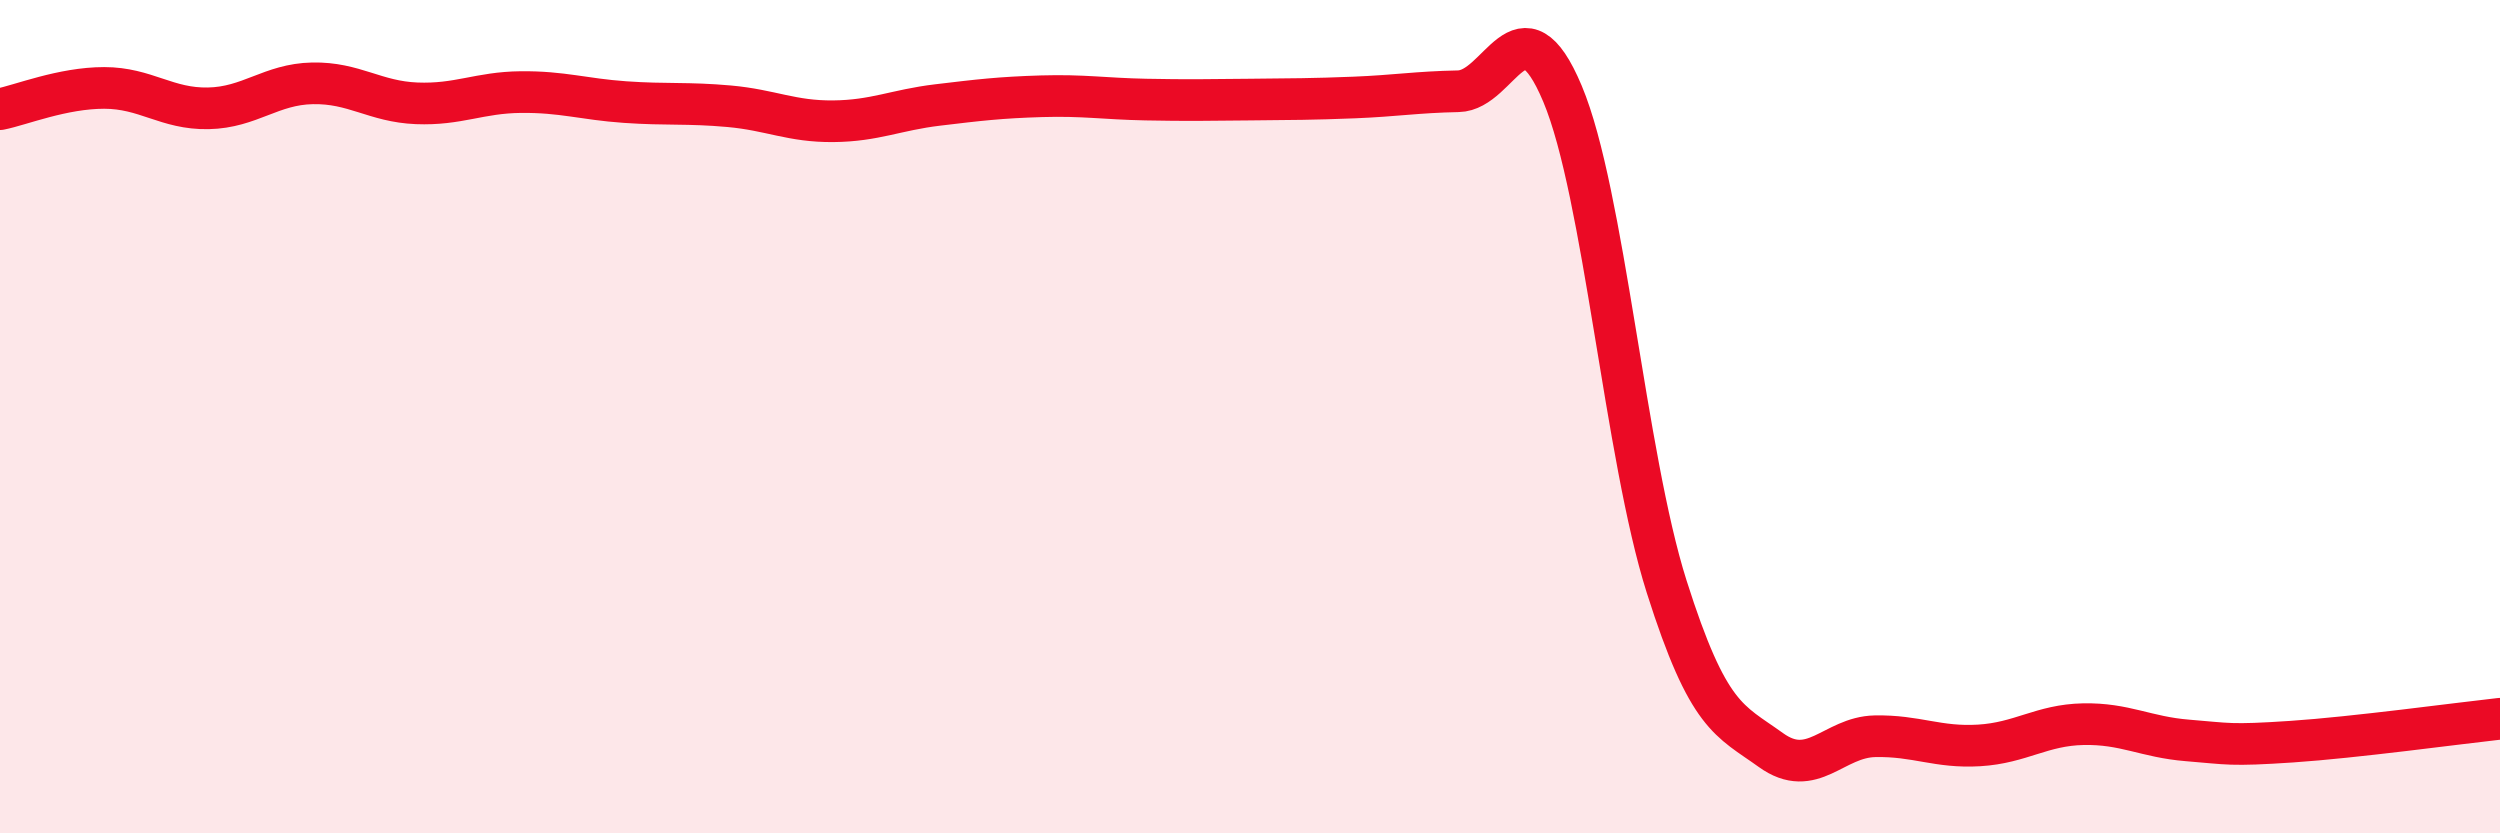
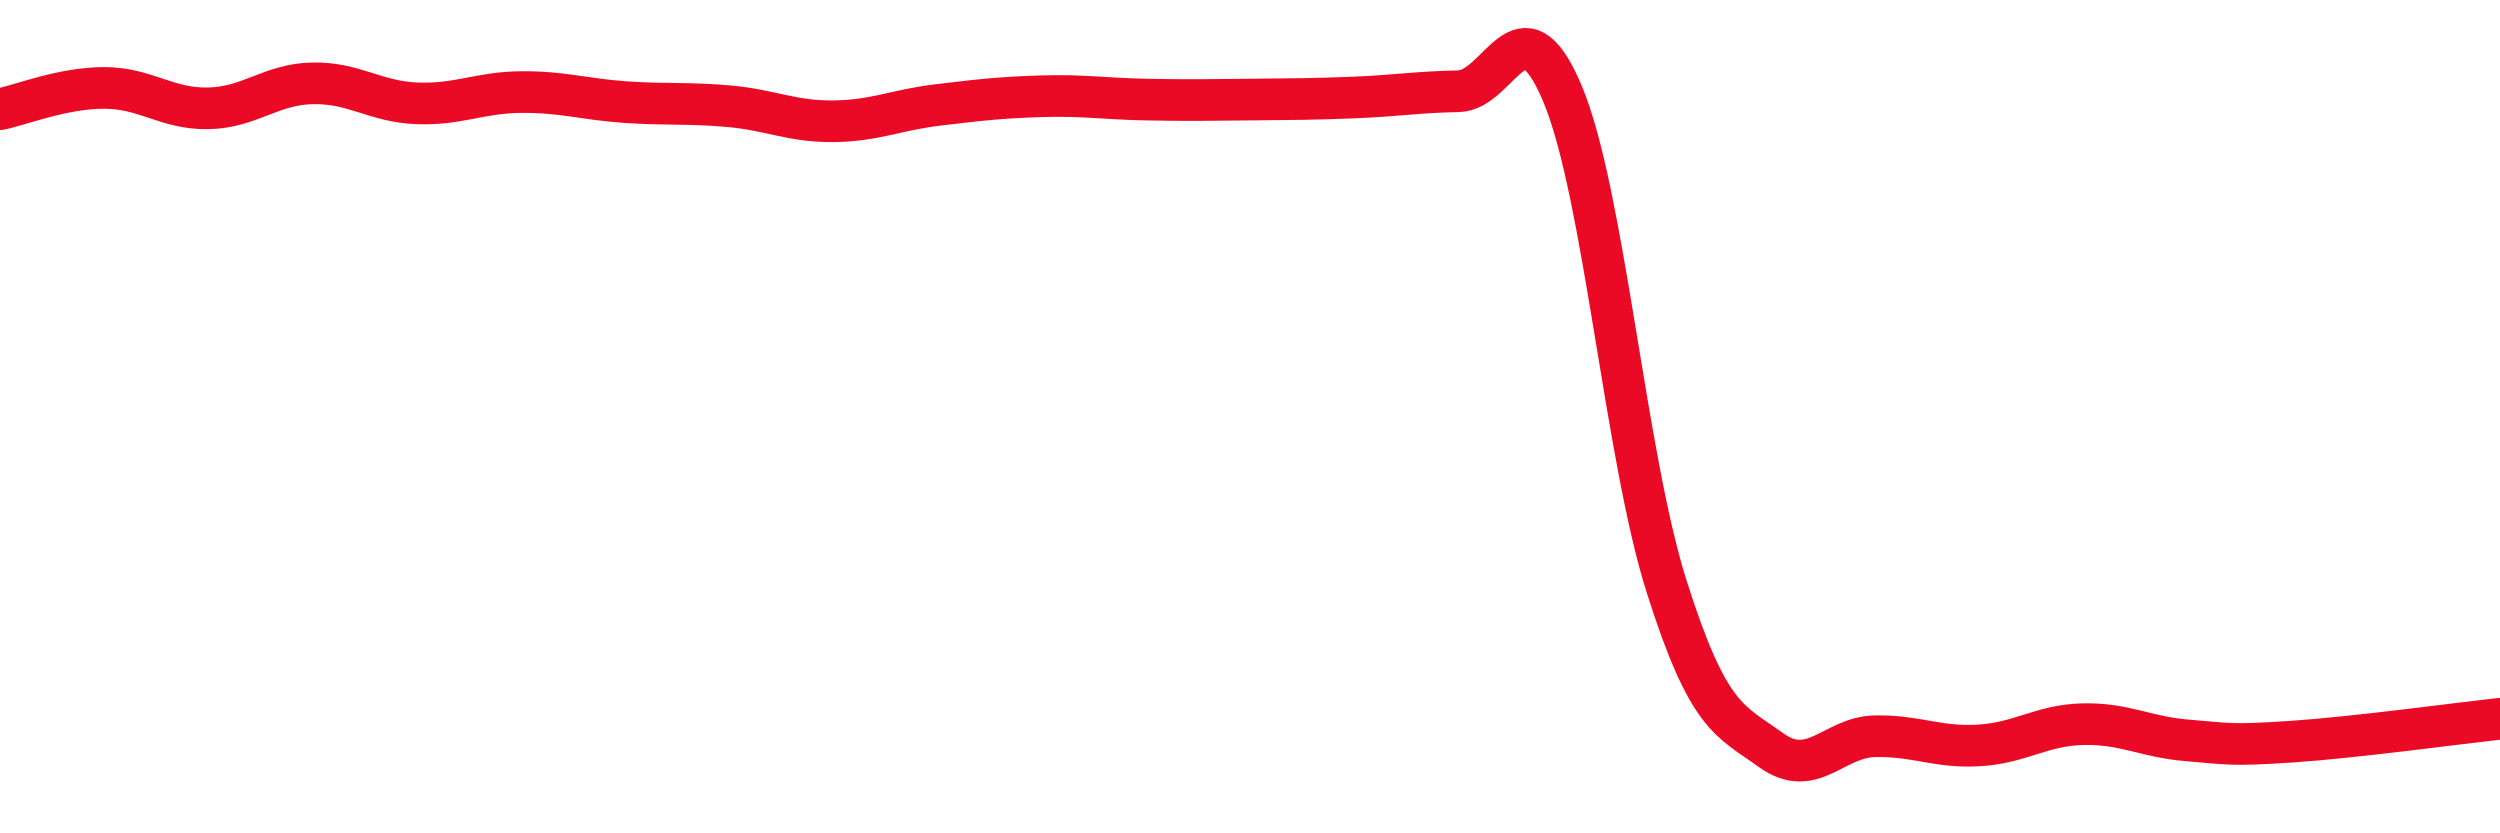
<svg xmlns="http://www.w3.org/2000/svg" width="60" height="20" viewBox="0 0 60 20">
-   <path d="M 0,2.62 C 0.5,2.52 1.5,2.11 2.5,2.11 C 3.5,2.11 4,2.62 5,2.6 C 6,2.58 6.5,2.02 7.5,2 C 8.5,1.98 9,2.44 10,2.48 C 11,2.52 11.5,2.22 12.5,2.21 C 13.5,2.2 14,2.38 15,2.45 C 16,2.52 16.5,2.46 17.5,2.55 C 18.5,2.64 19,2.92 20,2.91 C 21,2.9 21.5,2.64 22.5,2.52 C 23.5,2.4 24,2.34 25,2.31 C 26,2.28 26.5,2.37 27.5,2.39 C 28.5,2.41 29,2.4 30,2.39 C 31,2.38 31.5,2.38 32.5,2.34 C 33.5,2.3 34,2.21 35,2.19 C 36,2.17 36.5,-0.13 37.5,2.25 C 38.5,4.63 39,10.93 40,14.08 C 41,17.23 41.5,17.28 42.5,18 C 43.5,18.72 44,17.69 45,17.67 C 46,17.65 46.5,17.95 47.5,17.89 C 48.5,17.83 49,17.4 50,17.38 C 51,17.36 51.5,17.69 52.5,17.77 C 53.5,17.85 53.5,17.9 55,17.8 C 56.5,17.7 59,17.36 60,17.25L60 20L0 20Z" fill="#EB0A25" opacity="0.1" stroke-linecap="round" stroke-linejoin="round" />
  <path d="M 0,2.62 C 0.5,2.52 1.5,2.11 2.5,2.11 C 3.5,2.11 4,2.62 5,2.6 C 6,2.58 6.5,2.02 7.5,2 C 8.5,1.98 9,2.44 10,2.48 C 11,2.52 11.5,2.22 12.5,2.21 C 13.5,2.2 14,2.38 15,2.45 C 16,2.52 16.5,2.46 17.5,2.55 C 18.5,2.64 19,2.92 20,2.91 C 21,2.9 21.5,2.64 22.5,2.52 C 23.5,2.4 24,2.34 25,2.31 C 26,2.28 26.5,2.37 27.5,2.39 C 28.5,2.41 29,2.4 30,2.39 C 31,2.38 31.5,2.38 32.5,2.34 C 33.5,2.3 34,2.21 35,2.19 C 36,2.17 36.5,-0.13 37.5,2.25 C 38.5,4.63 39,10.93 40,14.08 C 41,17.23 41.5,17.28 42.5,18 C 43.5,18.72 44,17.69 45,17.67 C 46,17.65 46.5,17.95 47.5,17.89 C 48.5,17.83 49,17.4 50,17.38 C 51,17.36 51.5,17.69 52.5,17.77 C 53.5,17.85 53.5,17.9 55,17.8 C 56.5,17.7 59,17.36 60,17.25" stroke="#EB0A25" stroke-width="1" fill="none" stroke-linecap="round" stroke-linejoin="round" />
</svg>